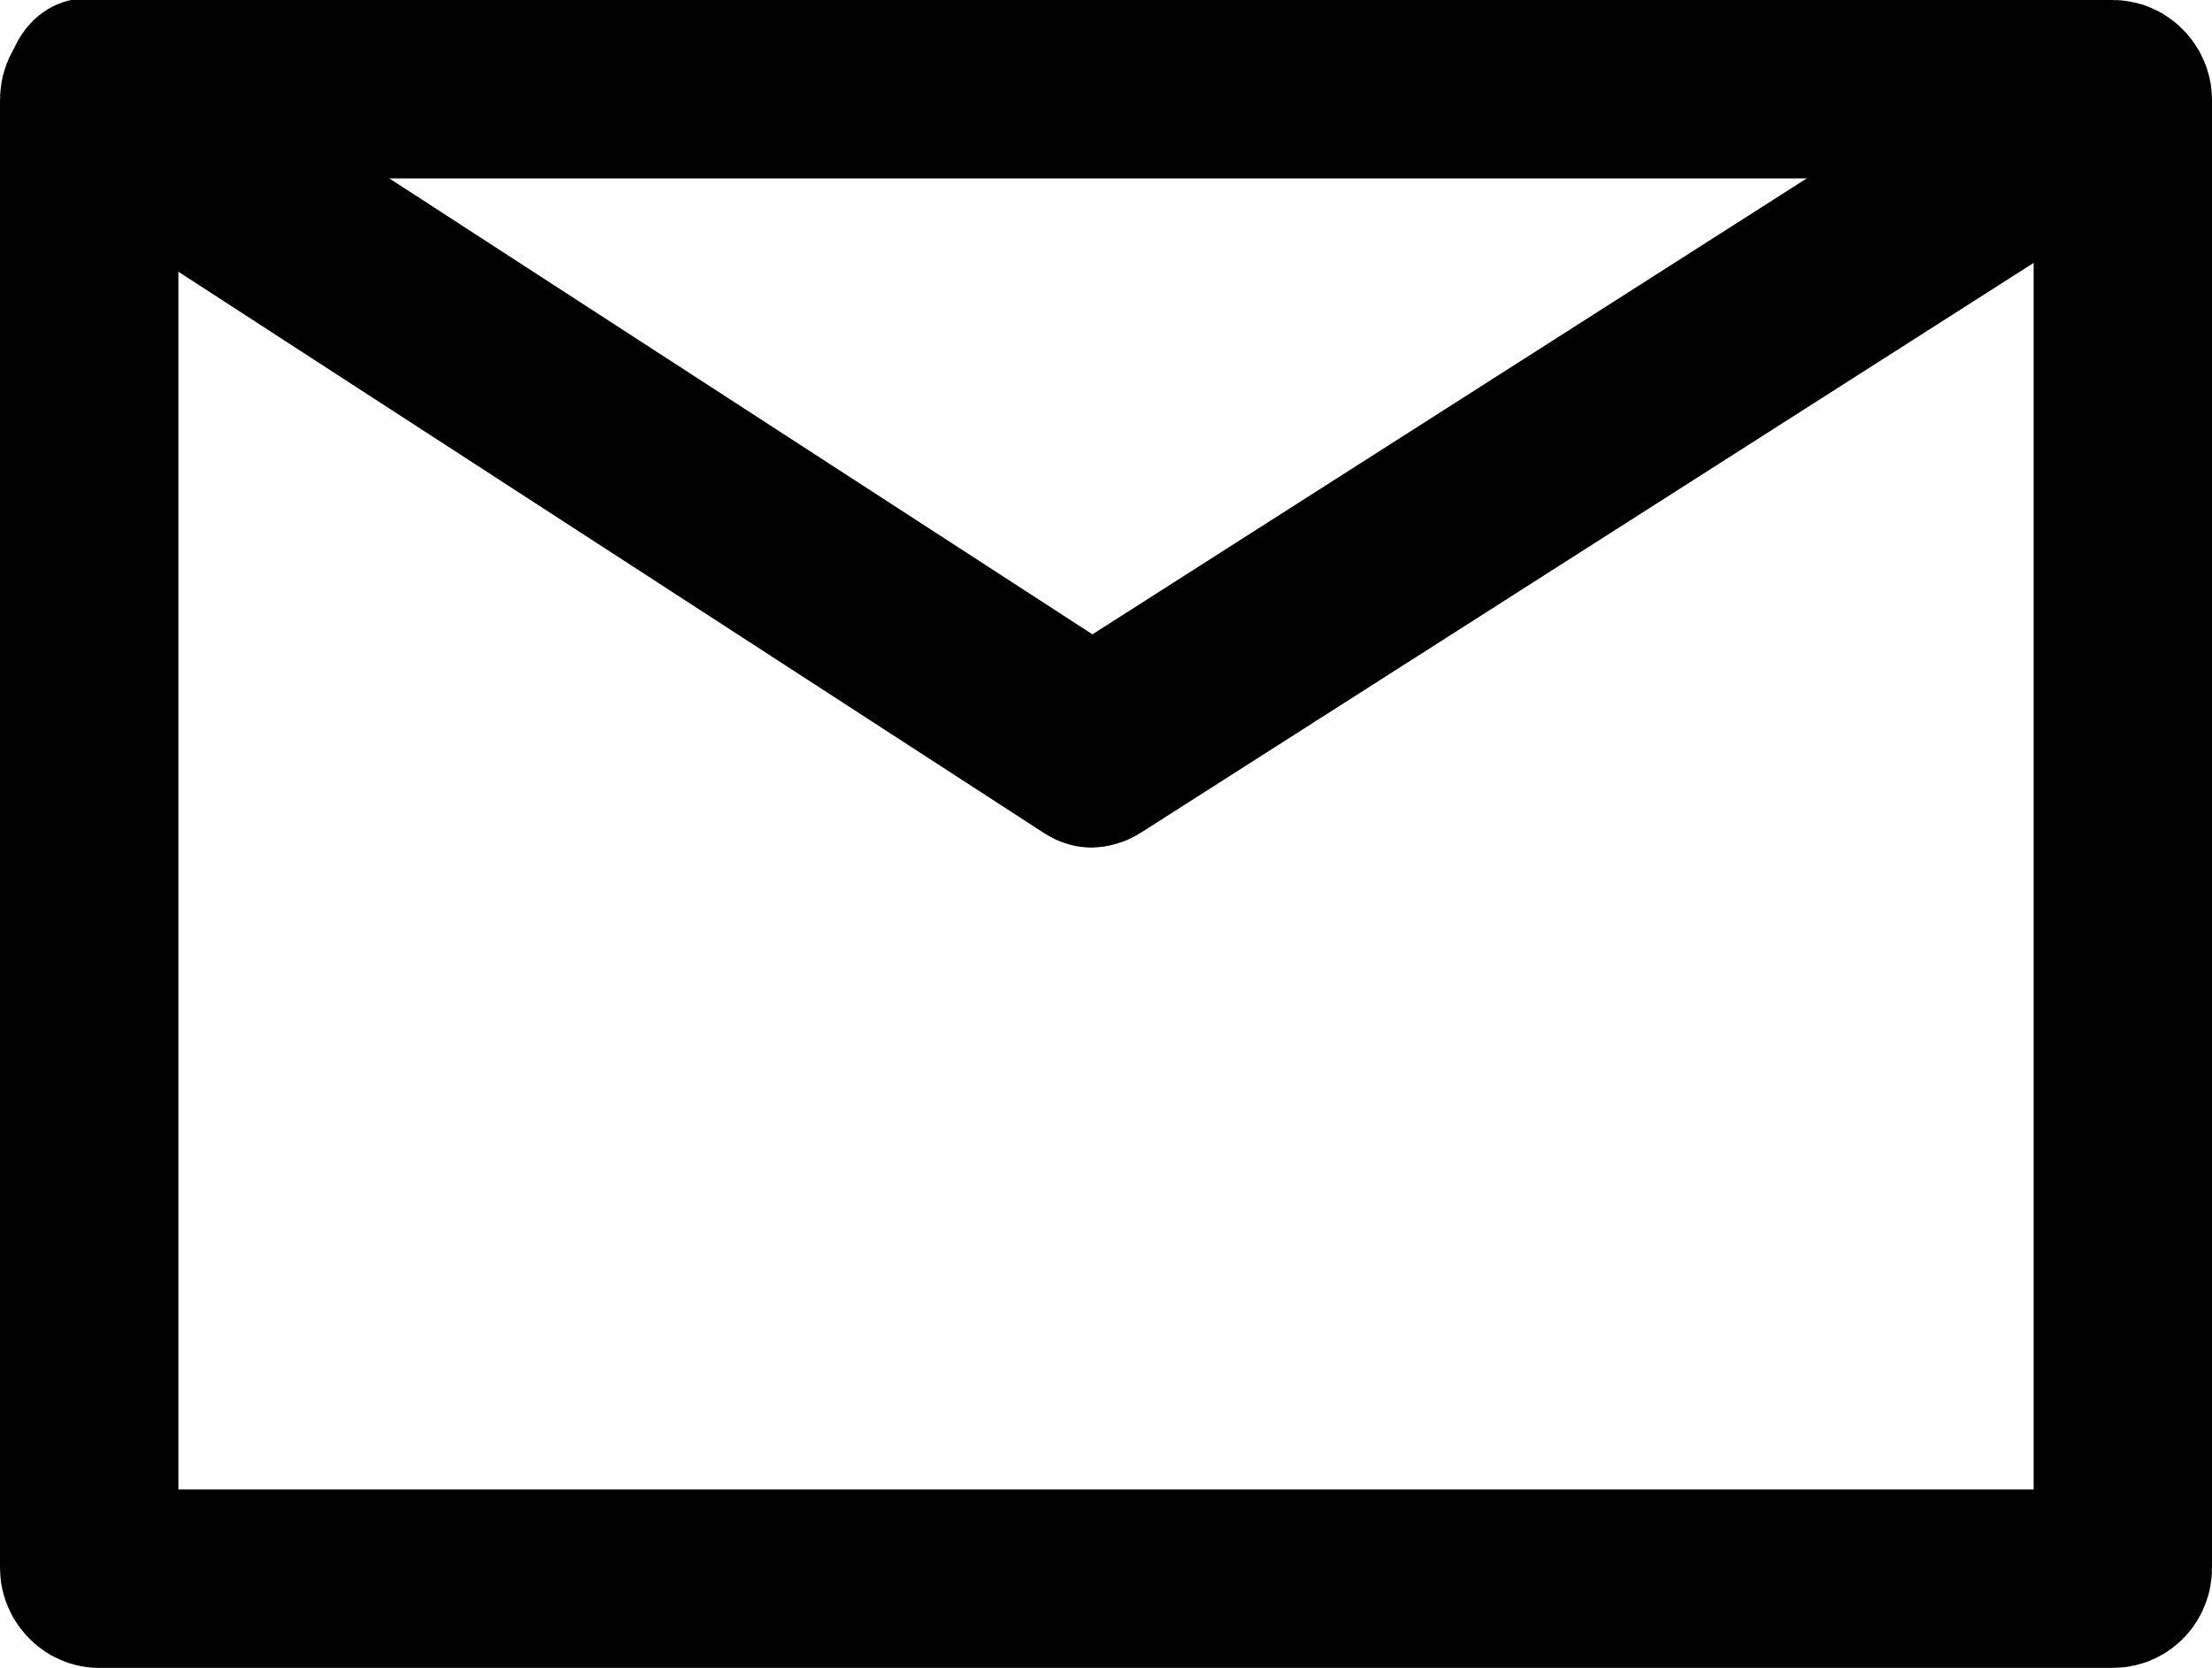
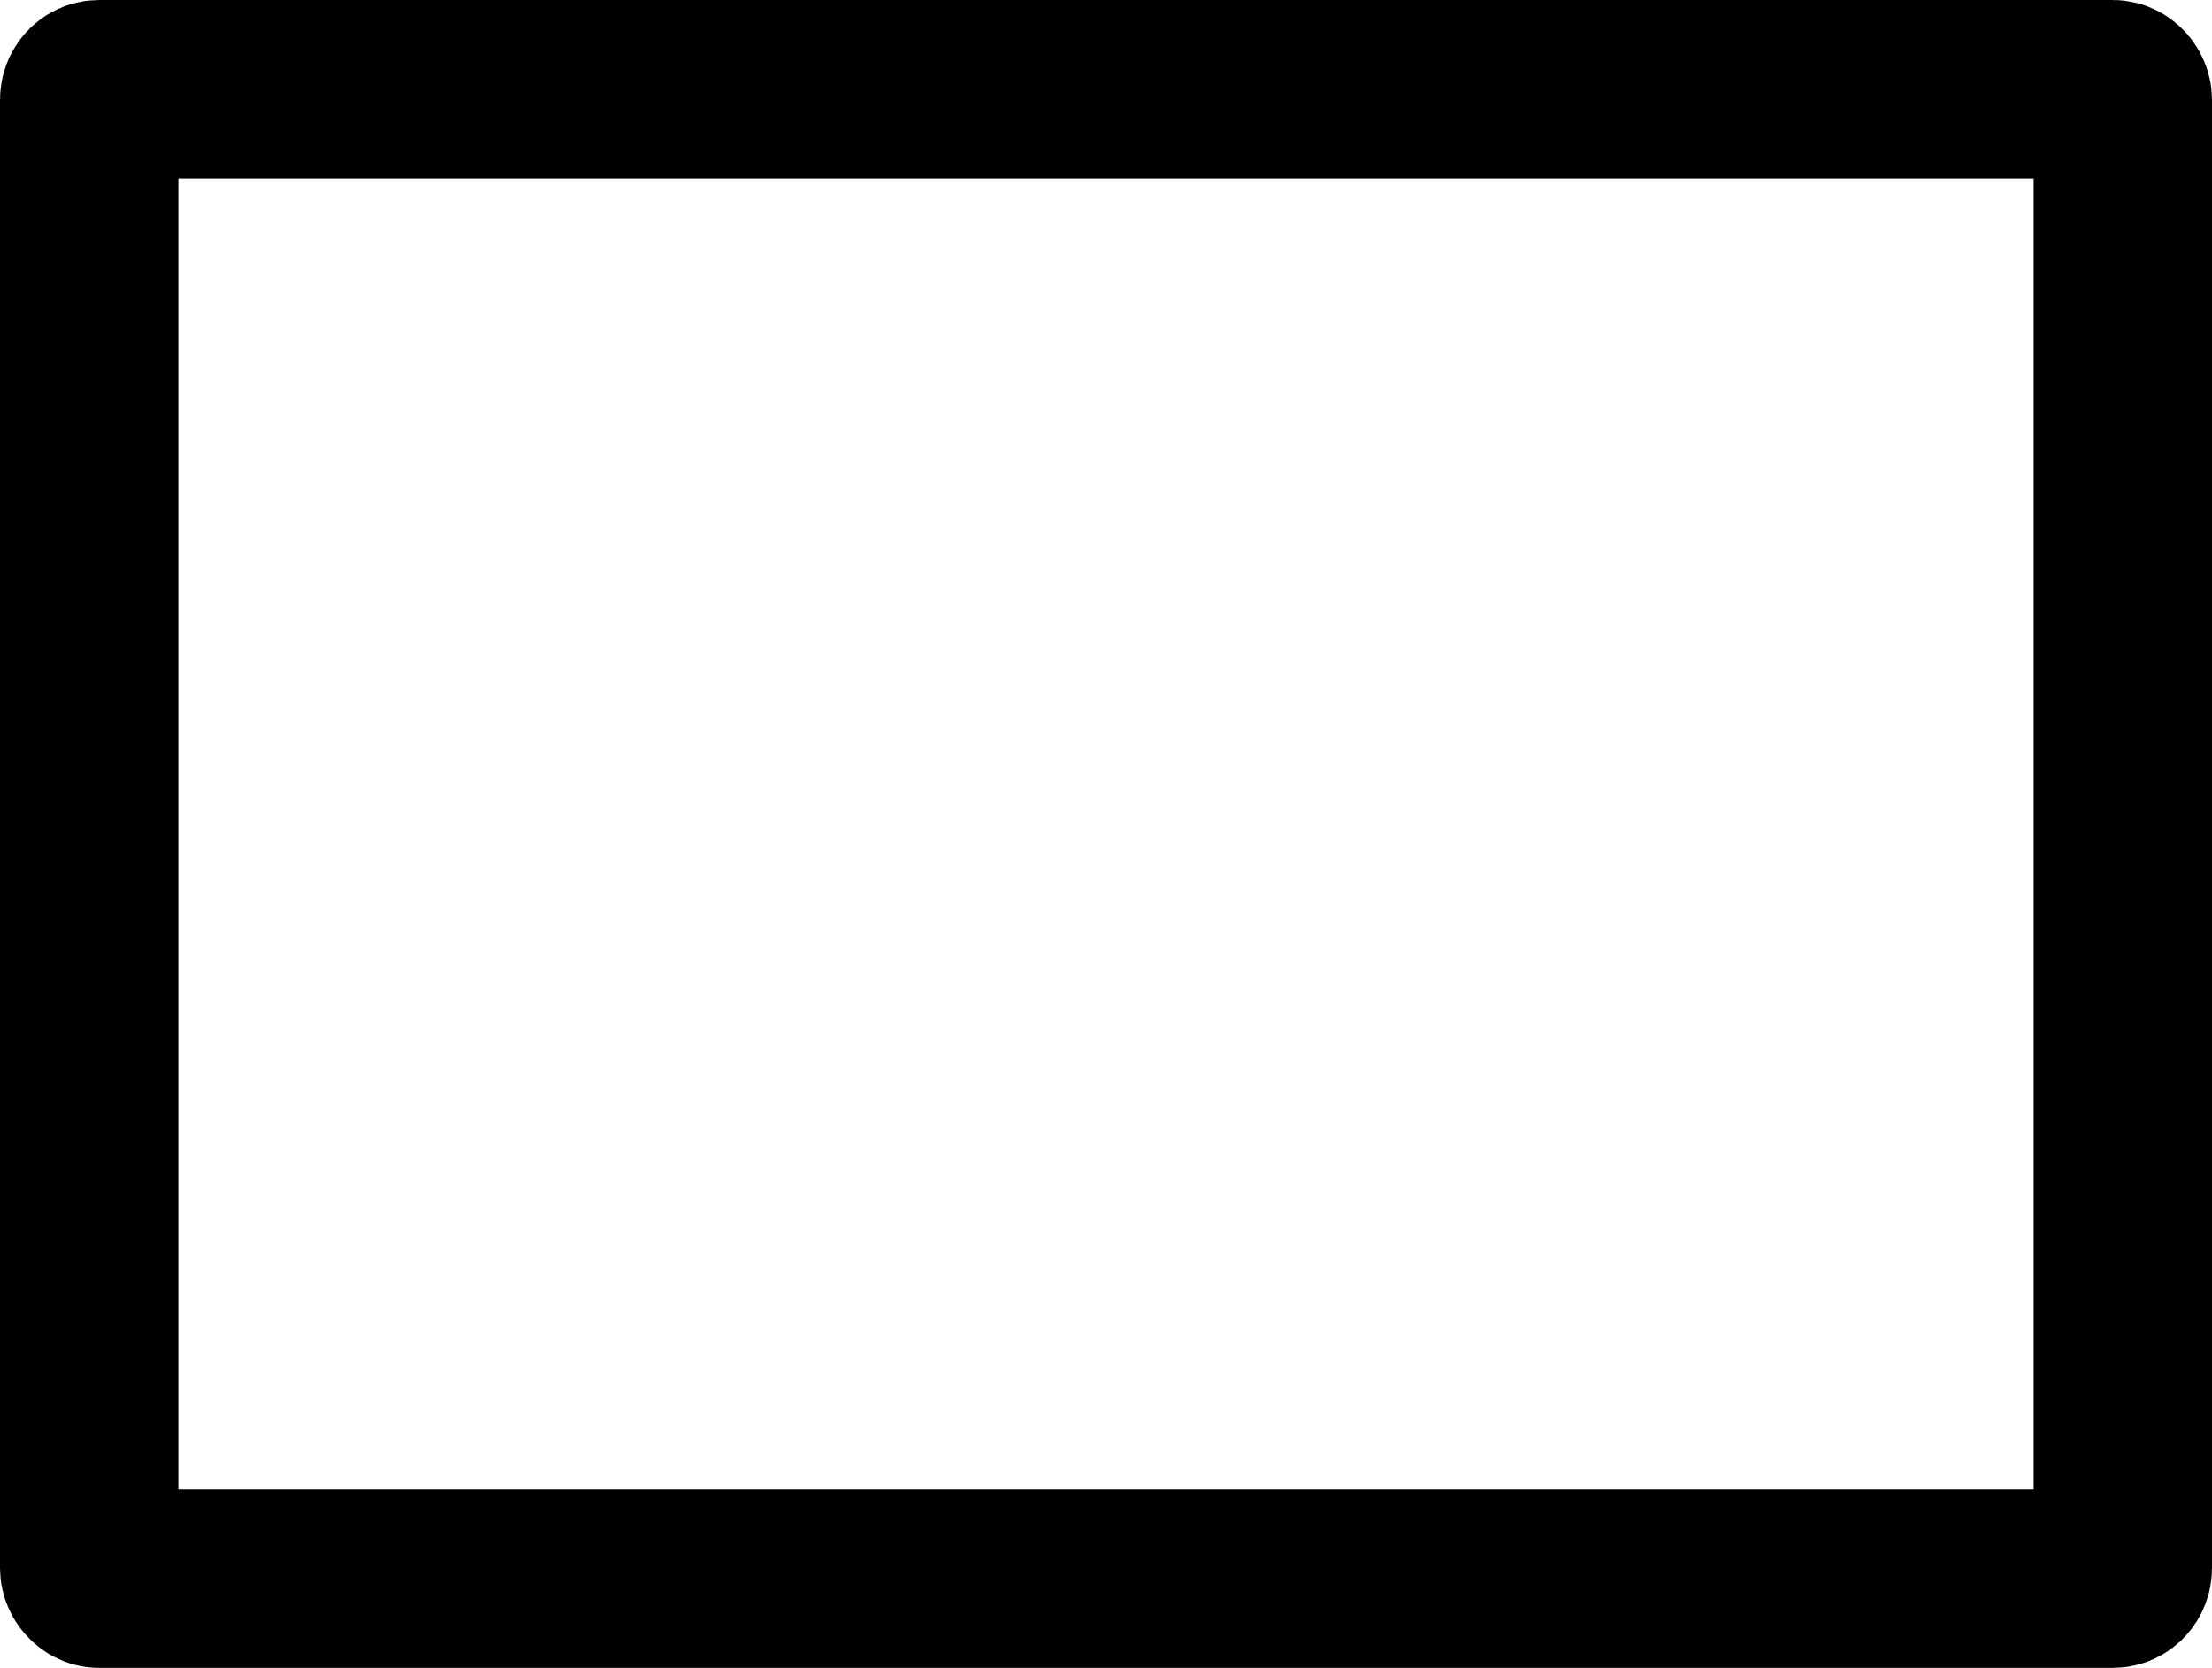
<svg xmlns="http://www.w3.org/2000/svg" xmlns:ns1="http://www.inkscape.org/namespaces/inkscape" xmlns:ns2="http://sodipodi.sourceforge.net/DTD/sodipodi-0.dtd" width="131.228mm" height="98.938mm" viewBox="0 0 131.228 98.938" version="1.1" id="svg5" ns1:version="1.2.2 (732a01da63, 2022-12-09)" ns2:docname="kontakt.svg" ns1:export-filename="ikony\ikony.svg" ns1:export-xdpi="96" ns1:export-ydpi="96">
  <ns2:namedview id="namedview7" pagecolor="#ffffff" bordercolor="#000000" borderopacity="0.25" ns1:showpageshadow="2" ns1:pageopacity="0.0" ns1:pagecheckerboard="0" ns1:deskcolor="#d1d1d1" ns1:document-units="mm" showgrid="false" ns1:zoom="0.52724989" ns1:cx="158.36893" ns1:cy="635.37235" ns1:window-width="1920" ns1:window-height="1017" ns1:window-x="-8" ns1:window-y="-8" ns1:window-maximized="1" ns1:current-layer="g1340" />
  <defs id="defs2" />
  <g ns1:label="Warstwa 1" ns1:groupmode="layer" id="layer1" transform="translate(-38.708,-71.708)">
    <g id="g1340" ns1:export-filename="siatka.svg" ns1:export-xdpi="96" ns1:export-ydpi="96">
      <rect style="fill:none;stroke:#000000;stroke-width:10.583;stroke-dasharray:none" id="rect675" width="120.645" height="88.355" x="44" y="77" rx="0.581" ry="0.621" />
-       <rect style="fill:none;stroke:#000000;stroke-width:10.661;stroke-dasharray:none" id="rect677" width="70.732" height="0.968" x="71.99" y="41.296" rx="0.471" ry="0.565" transform="matrix(0.839,0.544,-0.393,0.919,0,0)" />
-       <rect style="fill:none;stroke:#000000;stroke-width:10.651;stroke-dasharray:none" id="rect677-3" width="71.102" height="0.965" x="-120.632" y="155.112" rx="0.474" ry="0.563" transform="matrix(-0.843,0.538,0.398,0.917,0,0)" />
    </g>
  </g>
</svg>